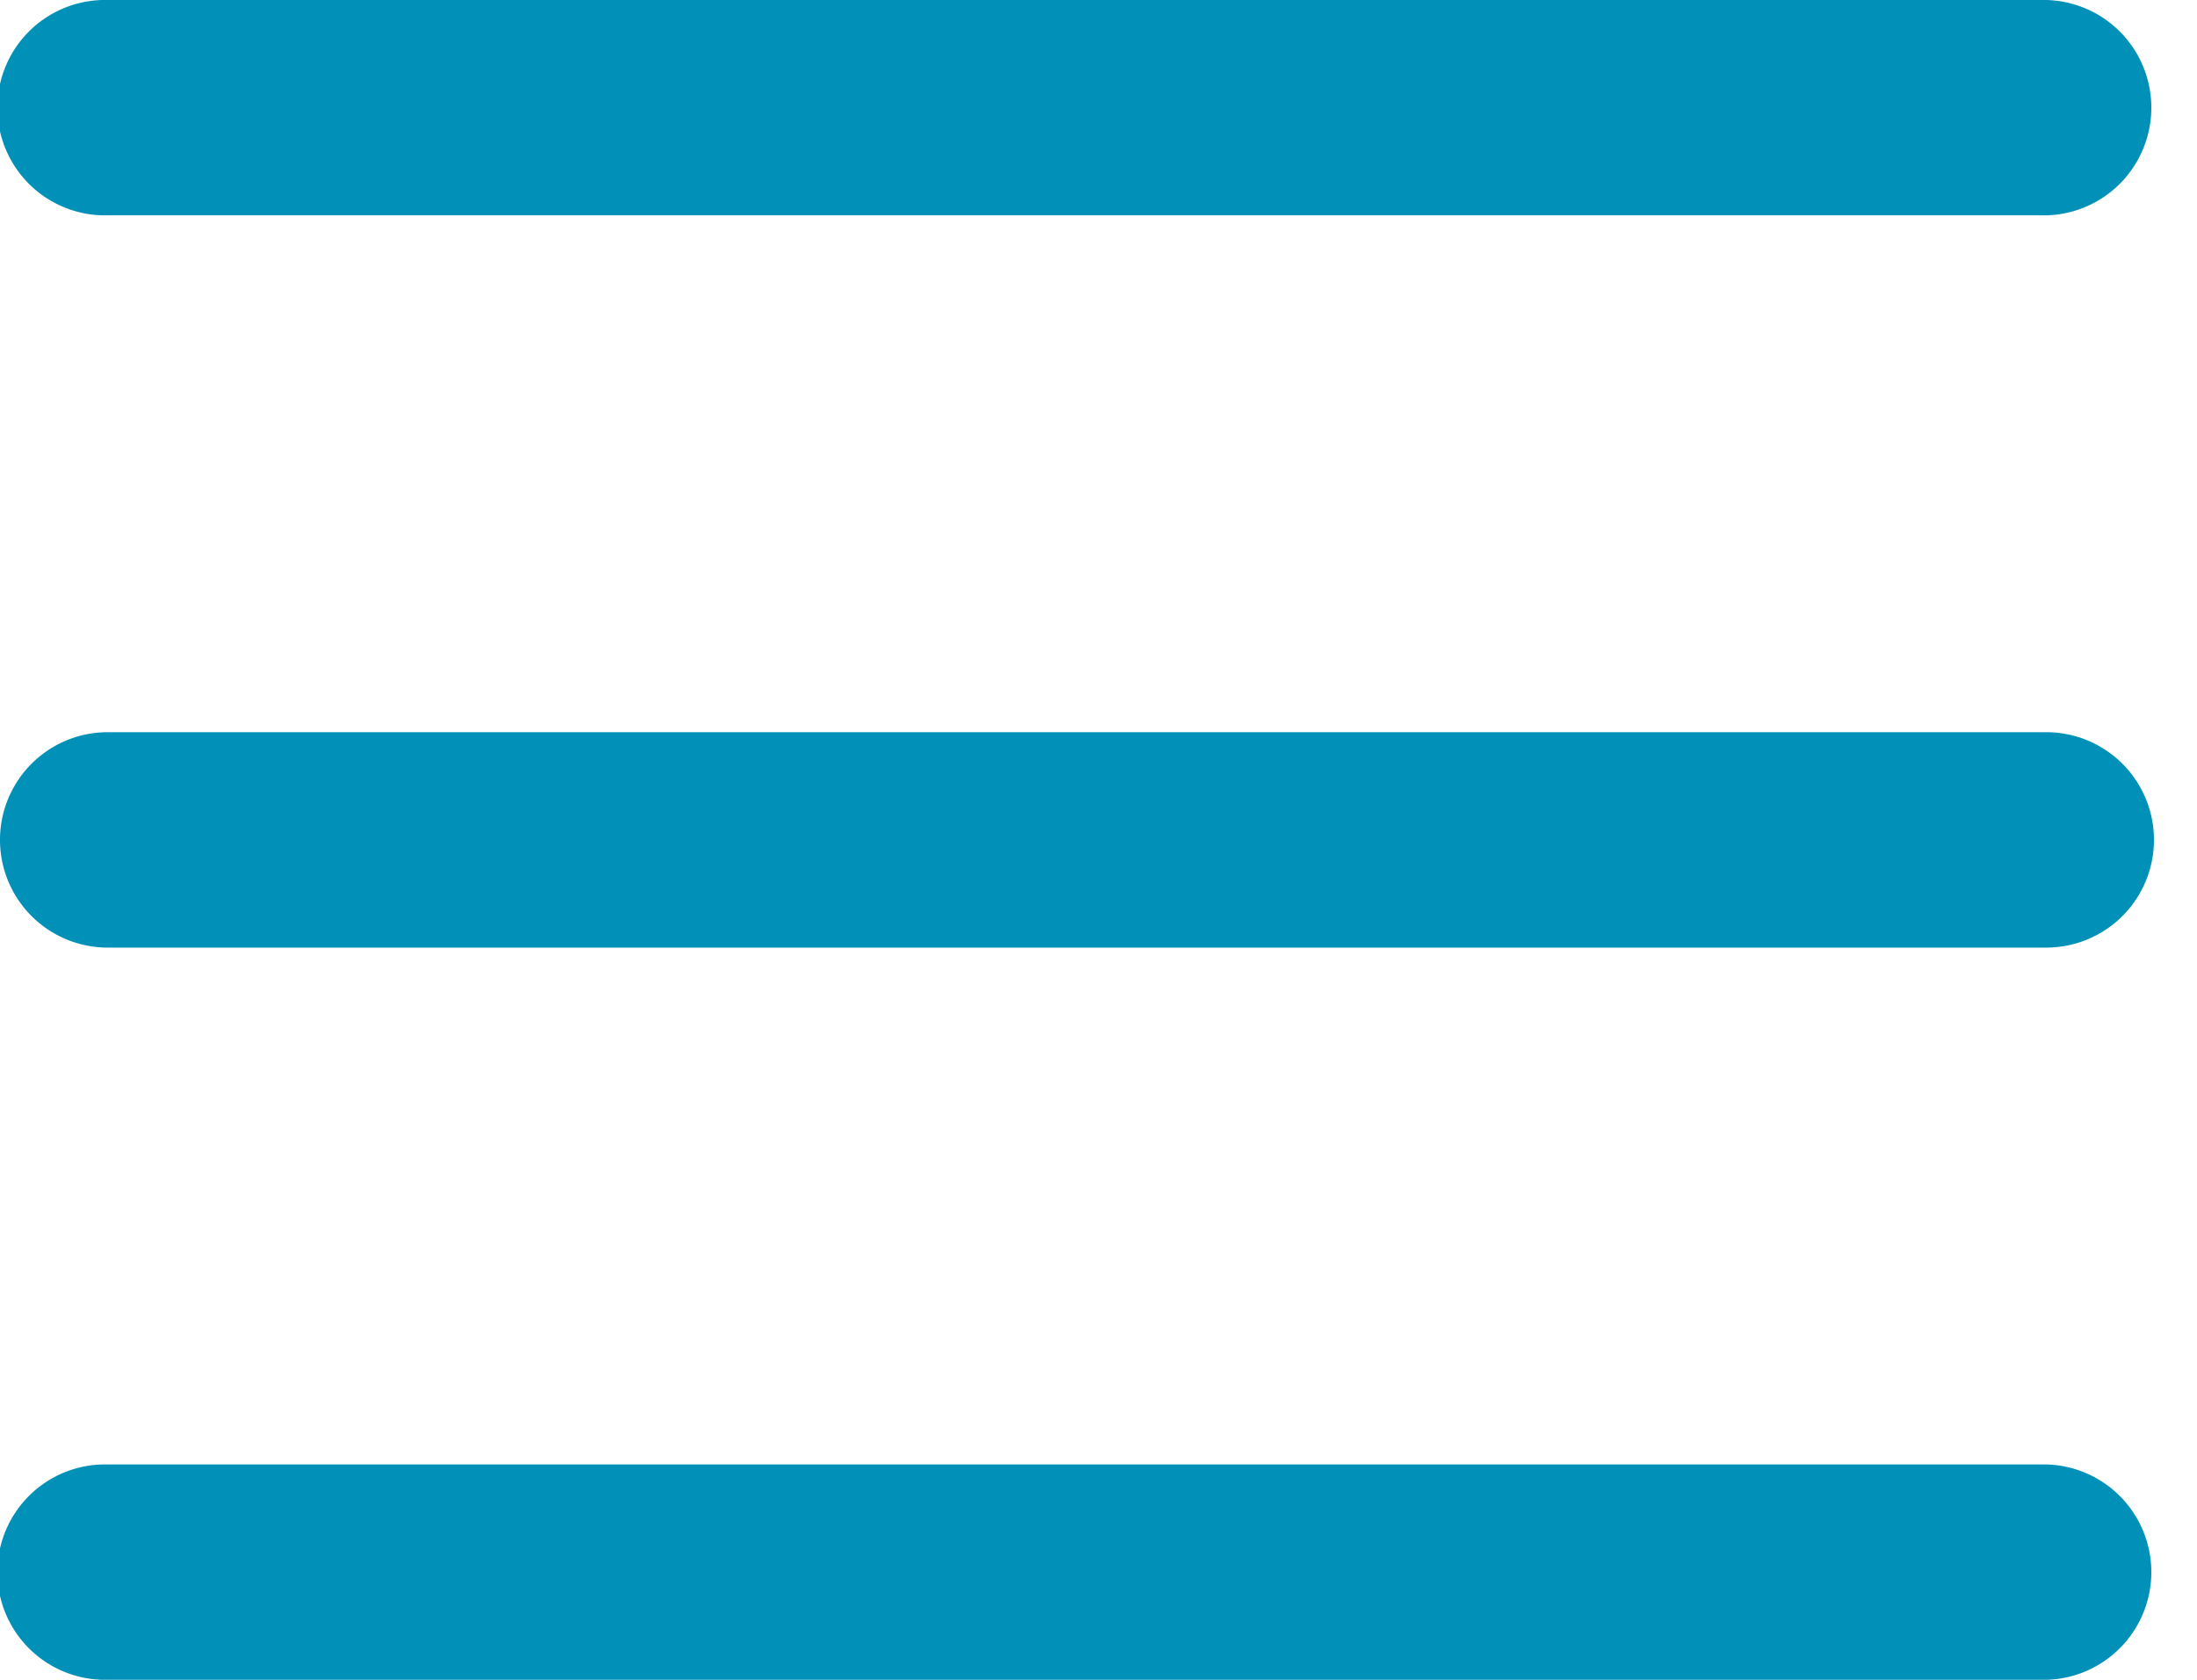
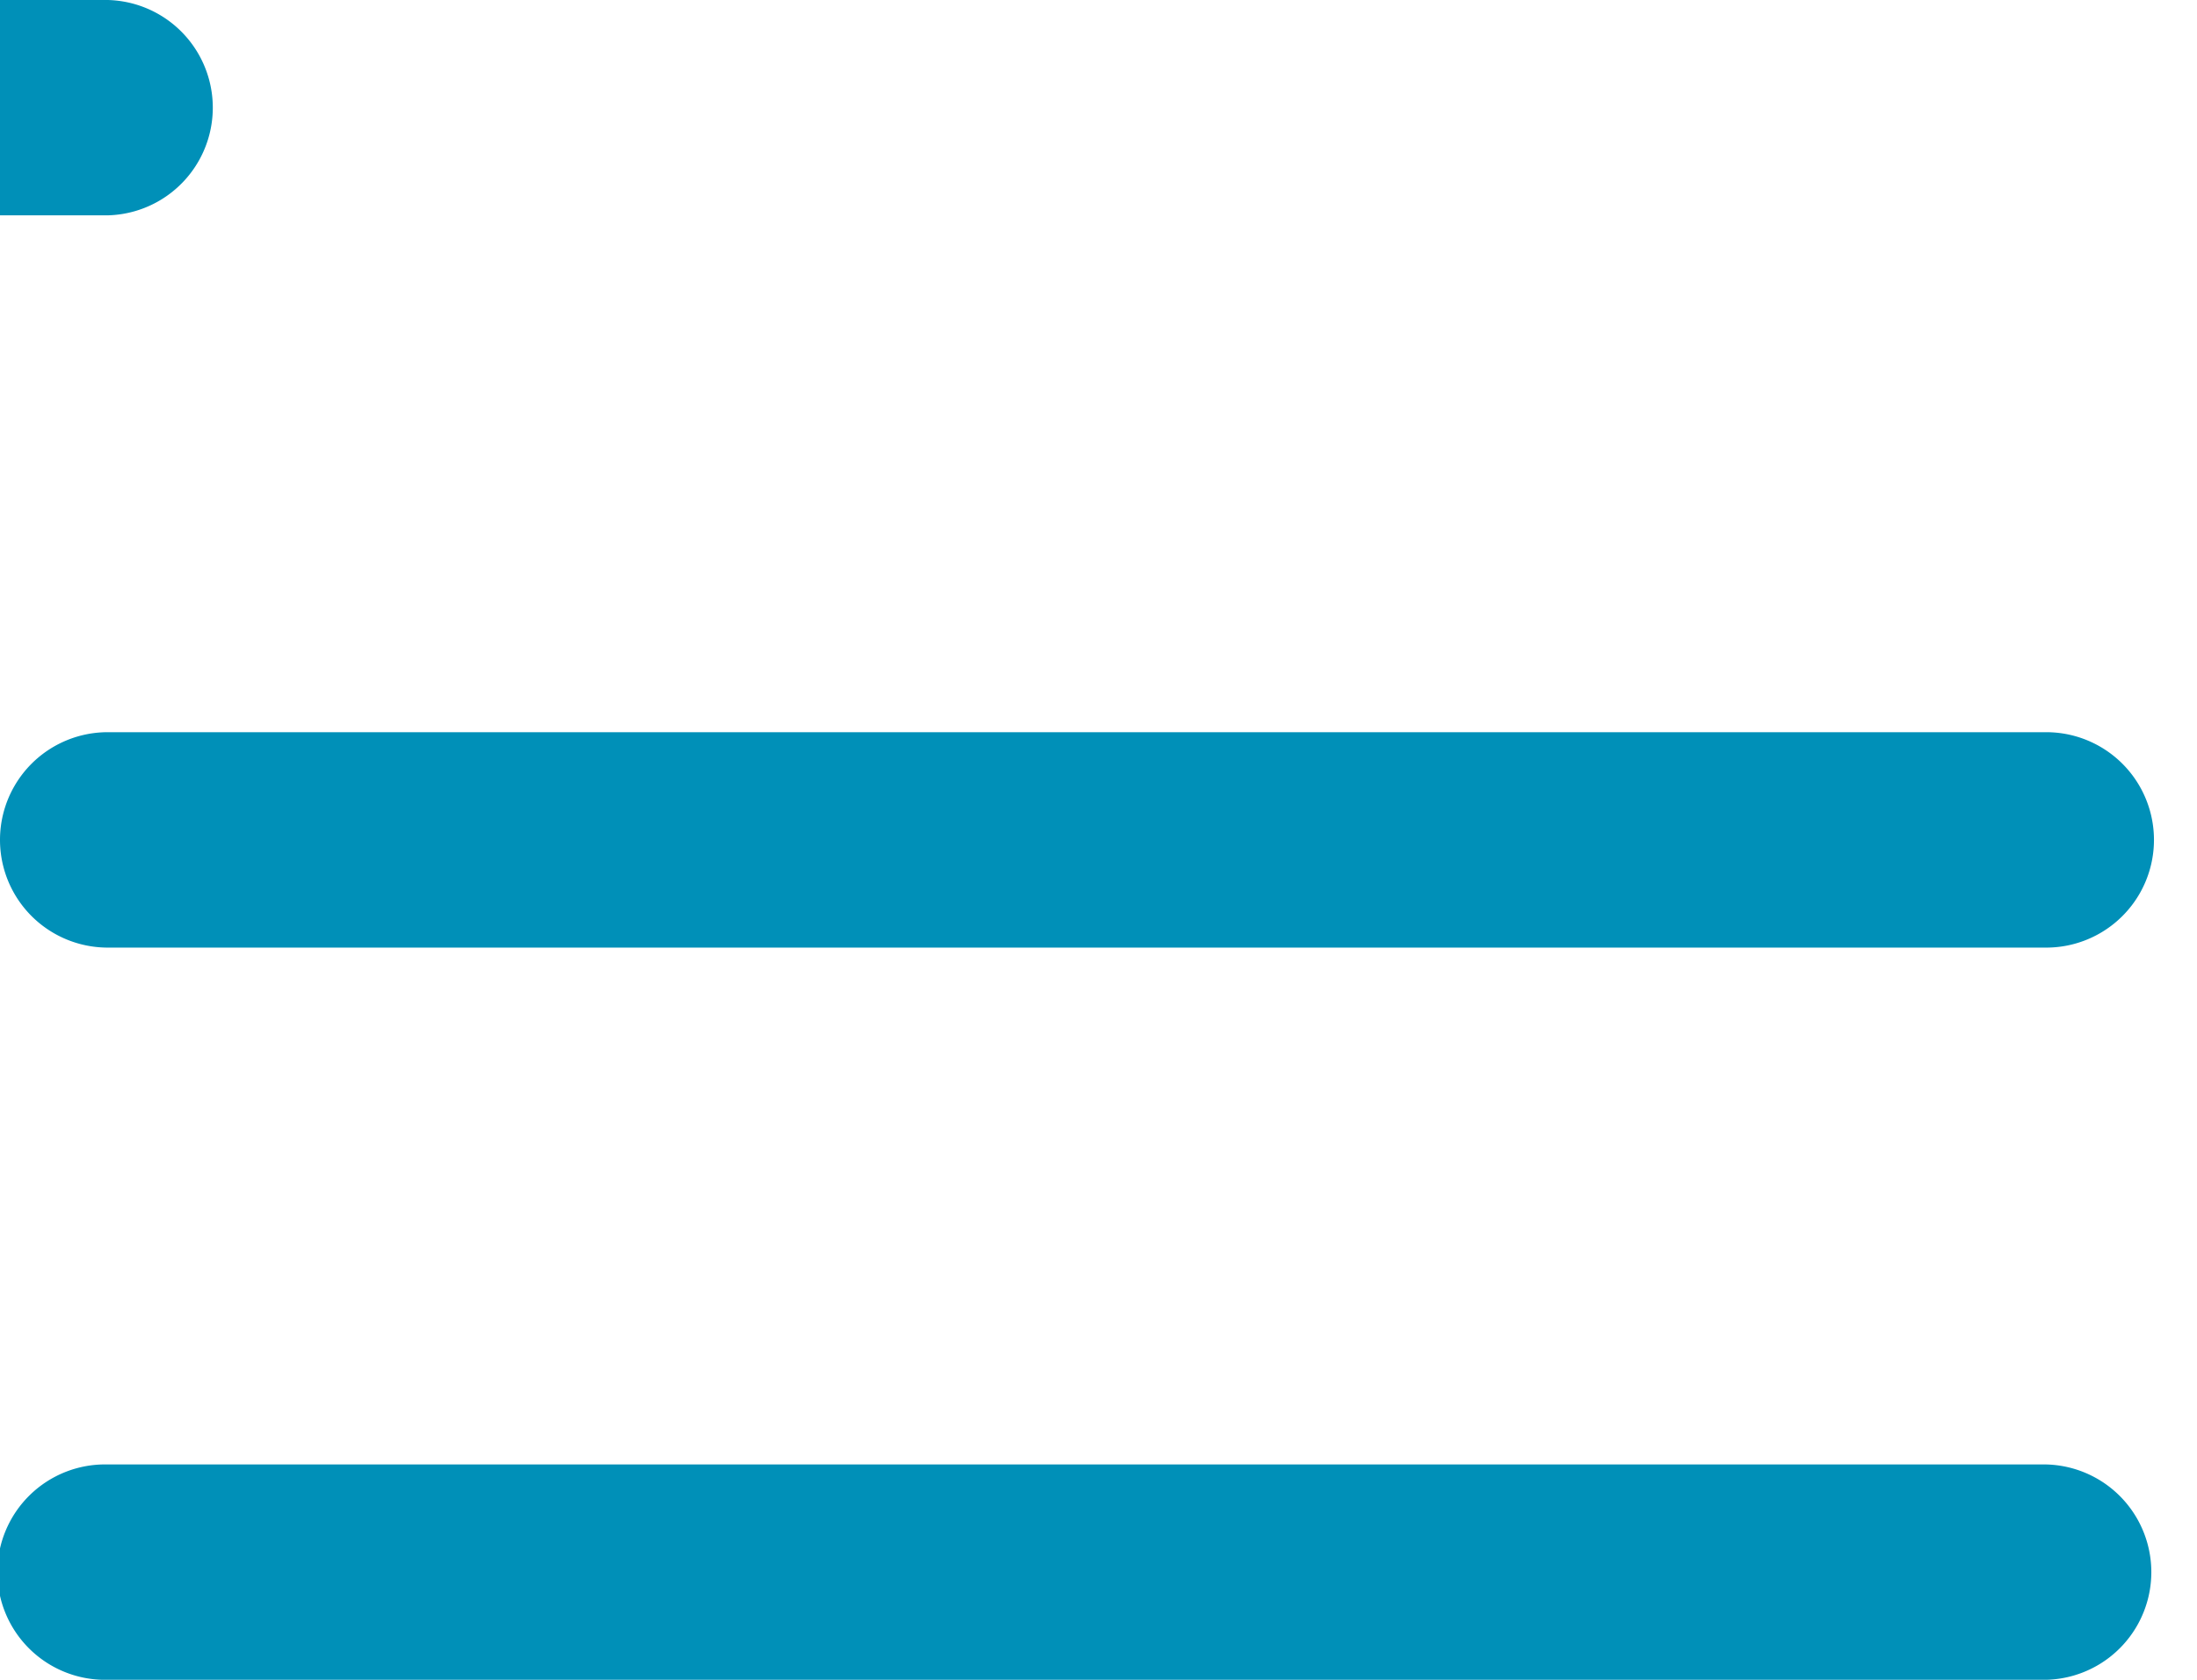
<svg xmlns="http://www.w3.org/2000/svg" width="34" height="26" viewBox="0 0 34 26">
-   <path d="M1.667 3.333h30a1.667 1.667 0 0 0 0-3.333h-30a1.667 1.667 0 1 0 0 3.333zm30 19.334h-30a1.667 1.667 0 1 0 0 3.333h30a1.667 1.667 0 0 0 0-3.333zm0-11.334h-30a1.667 1.667 0 0 0 0 3.334h30a1.667 1.667 0 0 0 0-3.334z" fill="#0090B8" fill-rule="nonzero" />
+   <path d="M1.667 3.333a1.667 1.667 0 0 0 0-3.333h-30a1.667 1.667 0 1 0 0 3.333zm30 19.334h-30a1.667 1.667 0 1 0 0 3.333h30a1.667 1.667 0 0 0 0-3.333zm0-11.334h-30a1.667 1.667 0 0 0 0 3.334h30a1.667 1.667 0 0 0 0-3.334z" fill="#0090B8" fill-rule="nonzero" />
</svg>